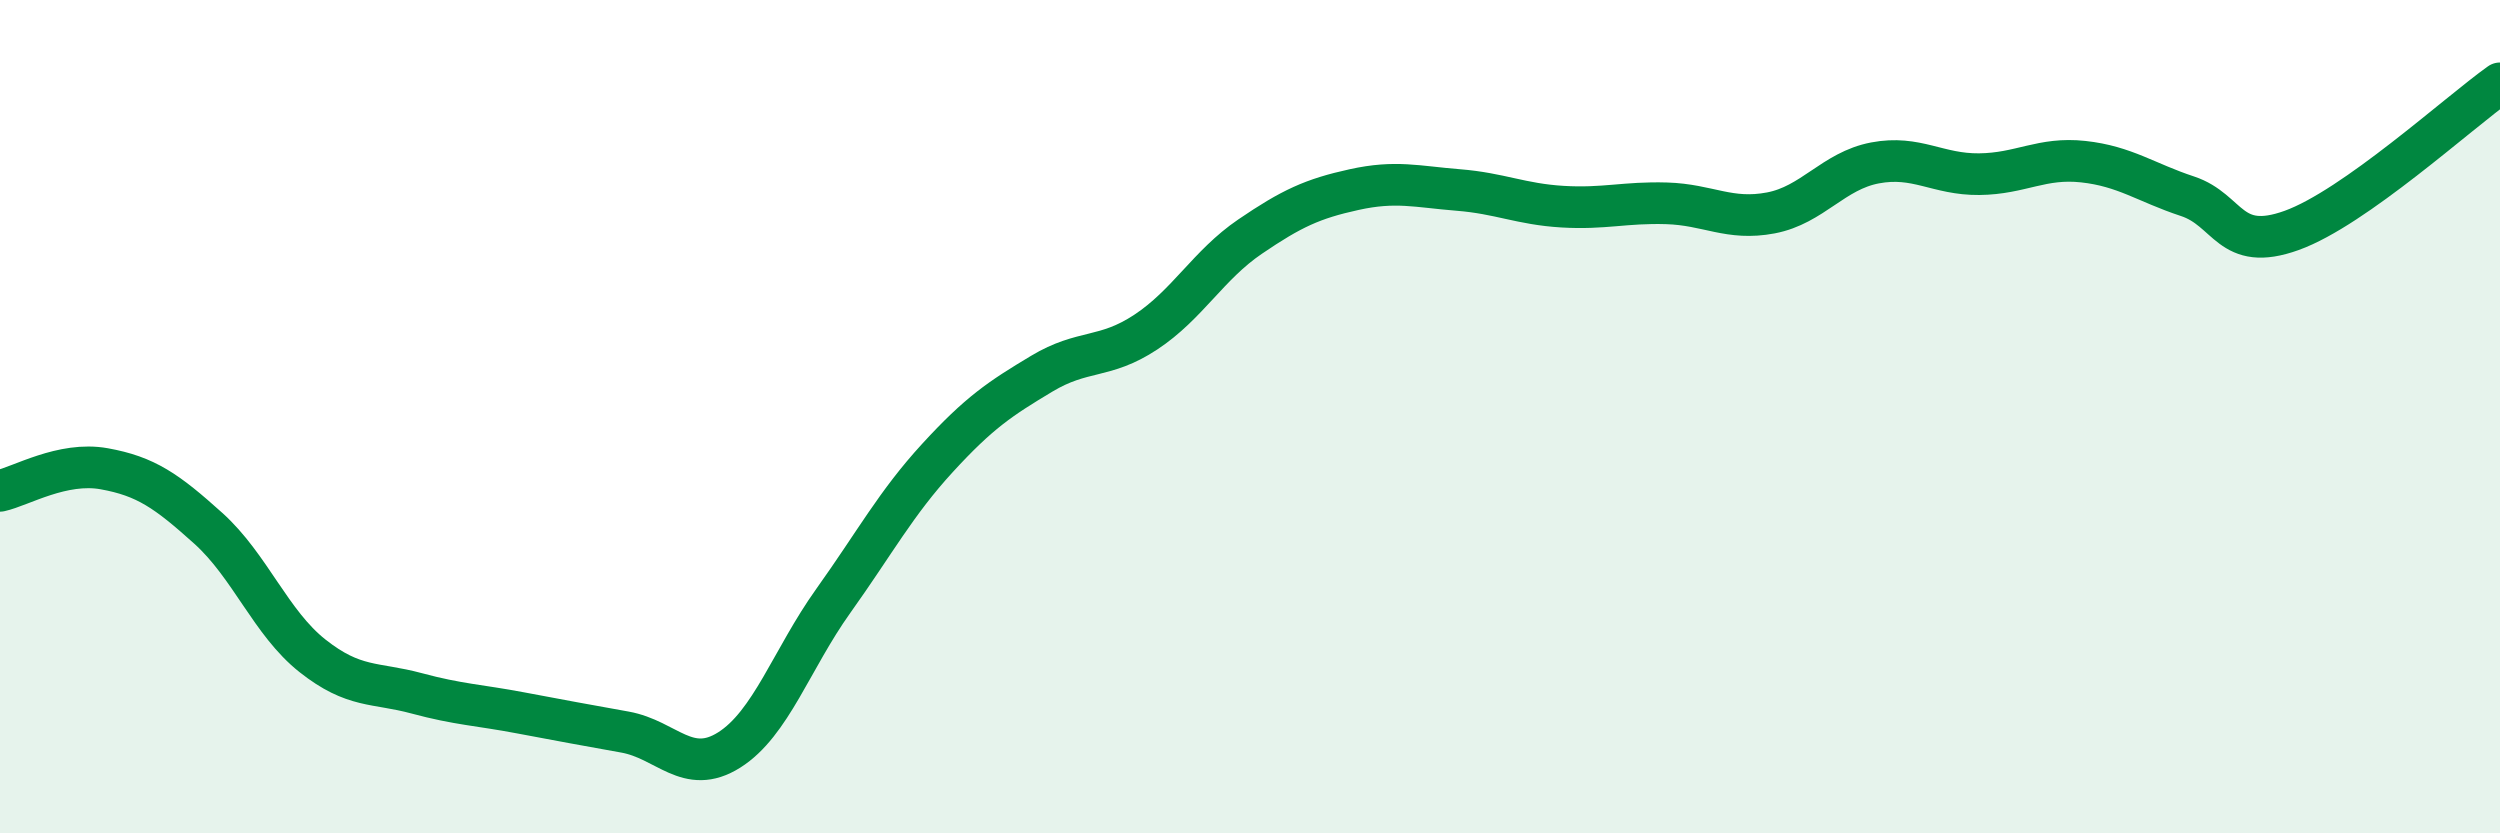
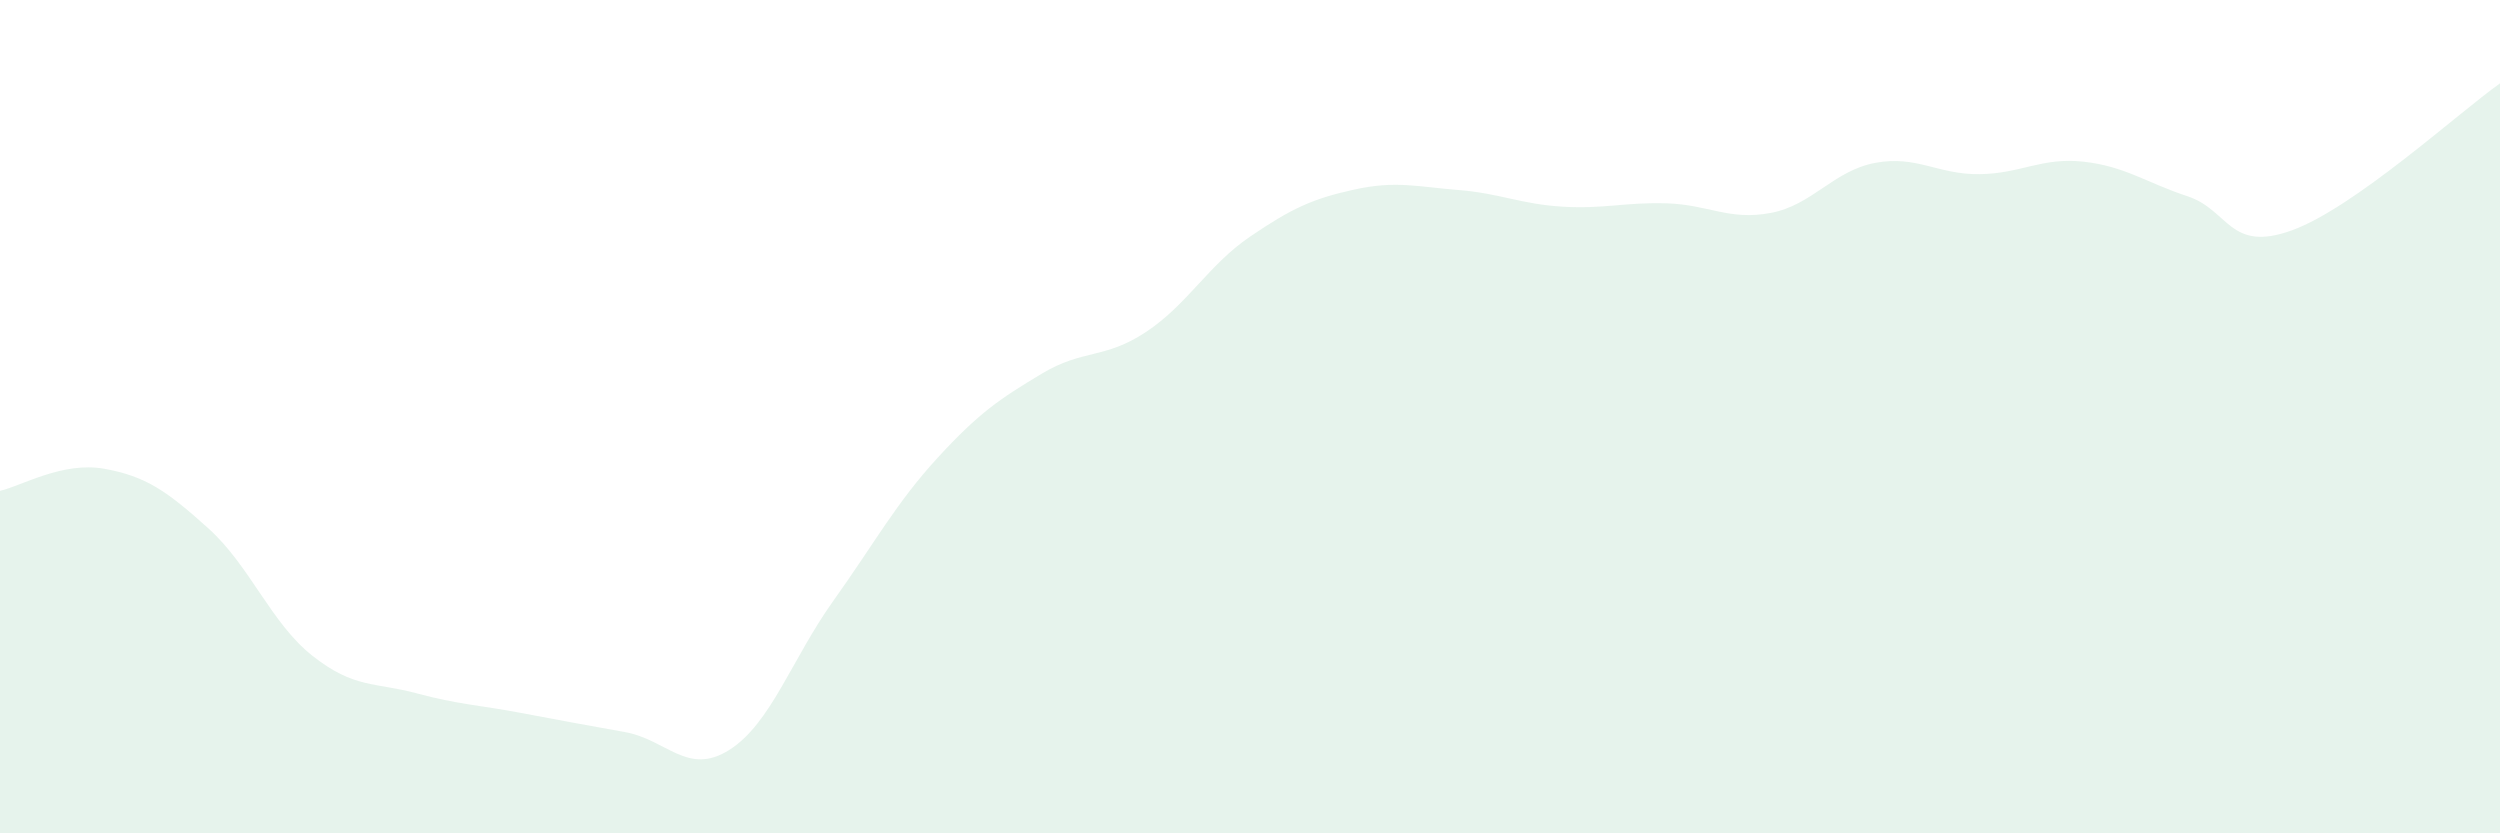
<svg xmlns="http://www.w3.org/2000/svg" width="60" height="20" viewBox="0 0 60 20">
  <path d="M 0,11.78 C 0.5,11.67 1.5,11.07 2.5,11.25 C 3.5,11.43 4,11.78 5,12.68 C 6,13.58 6.5,14.95 7.5,15.74 C 8.5,16.53 9,16.37 10,16.64 C 11,16.91 11.5,16.92 12.5,17.11 C 13.5,17.3 14,17.39 15,17.57 C 16,17.75 16.5,18.63 17.5,18 C 18.5,17.37 19,15.82 20,14.42 C 21,13.02 21.5,12.08 22.5,10.99 C 23.5,9.9 24,9.57 25,8.97 C 26,8.37 26.5,8.63 27.5,7.97 C 28.5,7.31 29,6.36 30,5.68 C 31,5 31.5,4.77 32.5,4.55 C 33.5,4.33 34,4.48 35,4.56 C 36,4.64 36.5,4.9 37.5,4.96 C 38.5,5.02 39,4.85 40,4.88 C 41,4.91 41.5,5.3 42.5,5.11 C 43.5,4.92 44,4.1 45,3.91 C 46,3.72 46.5,4.19 47.5,4.18 C 48.5,4.17 49,3.77 50,3.88 C 51,3.99 51.5,4.38 52.5,4.71 C 53.5,5.04 53.5,6.07 55,5.53 C 56.5,4.99 59,2.71 60,2L60 20L0 20Z" fill="#008740" opacity="0.1" stroke-linecap="round" stroke-linejoin="round" />
-   <path d="M 0,11.78 C 0.5,11.67 1.5,11.07 2.5,11.25 C 3.5,11.43 4,11.78 5,12.68 C 6,13.58 6.5,14.95 7.5,15.74 C 8.5,16.53 9,16.37 10,16.64 C 11,16.91 11.5,16.92 12.5,17.11 C 13.5,17.3 14,17.39 15,17.57 C 16,17.75 16.5,18.63 17.5,18 C 18.5,17.37 19,15.82 20,14.42 C 21,13.02 21.5,12.08 22.5,10.99 C 23.5,9.9 24,9.57 25,8.97 C 26,8.37 26.5,8.63 27.5,7.97 C 28.5,7.31 29,6.36 30,5.68 C 31,5 31.5,4.77 32.5,4.55 C 33.5,4.33 34,4.48 35,4.56 C 36,4.64 36.5,4.9 37.5,4.96 C 38.5,5.02 39,4.85 40,4.88 C 41,4.91 41.5,5.3 42.5,5.11 C 43.5,4.92 44,4.1 45,3.91 C 46,3.72 46.5,4.19 47.5,4.18 C 48.5,4.17 49,3.77 50,3.88 C 51,3.99 51.5,4.38 52.5,4.71 C 53.5,5.04 53.5,6.07 55,5.53 C 56.5,4.99 59,2.71 60,2" stroke="#008740" stroke-width="1" fill="none" stroke-linecap="round" stroke-linejoin="round" />
</svg>